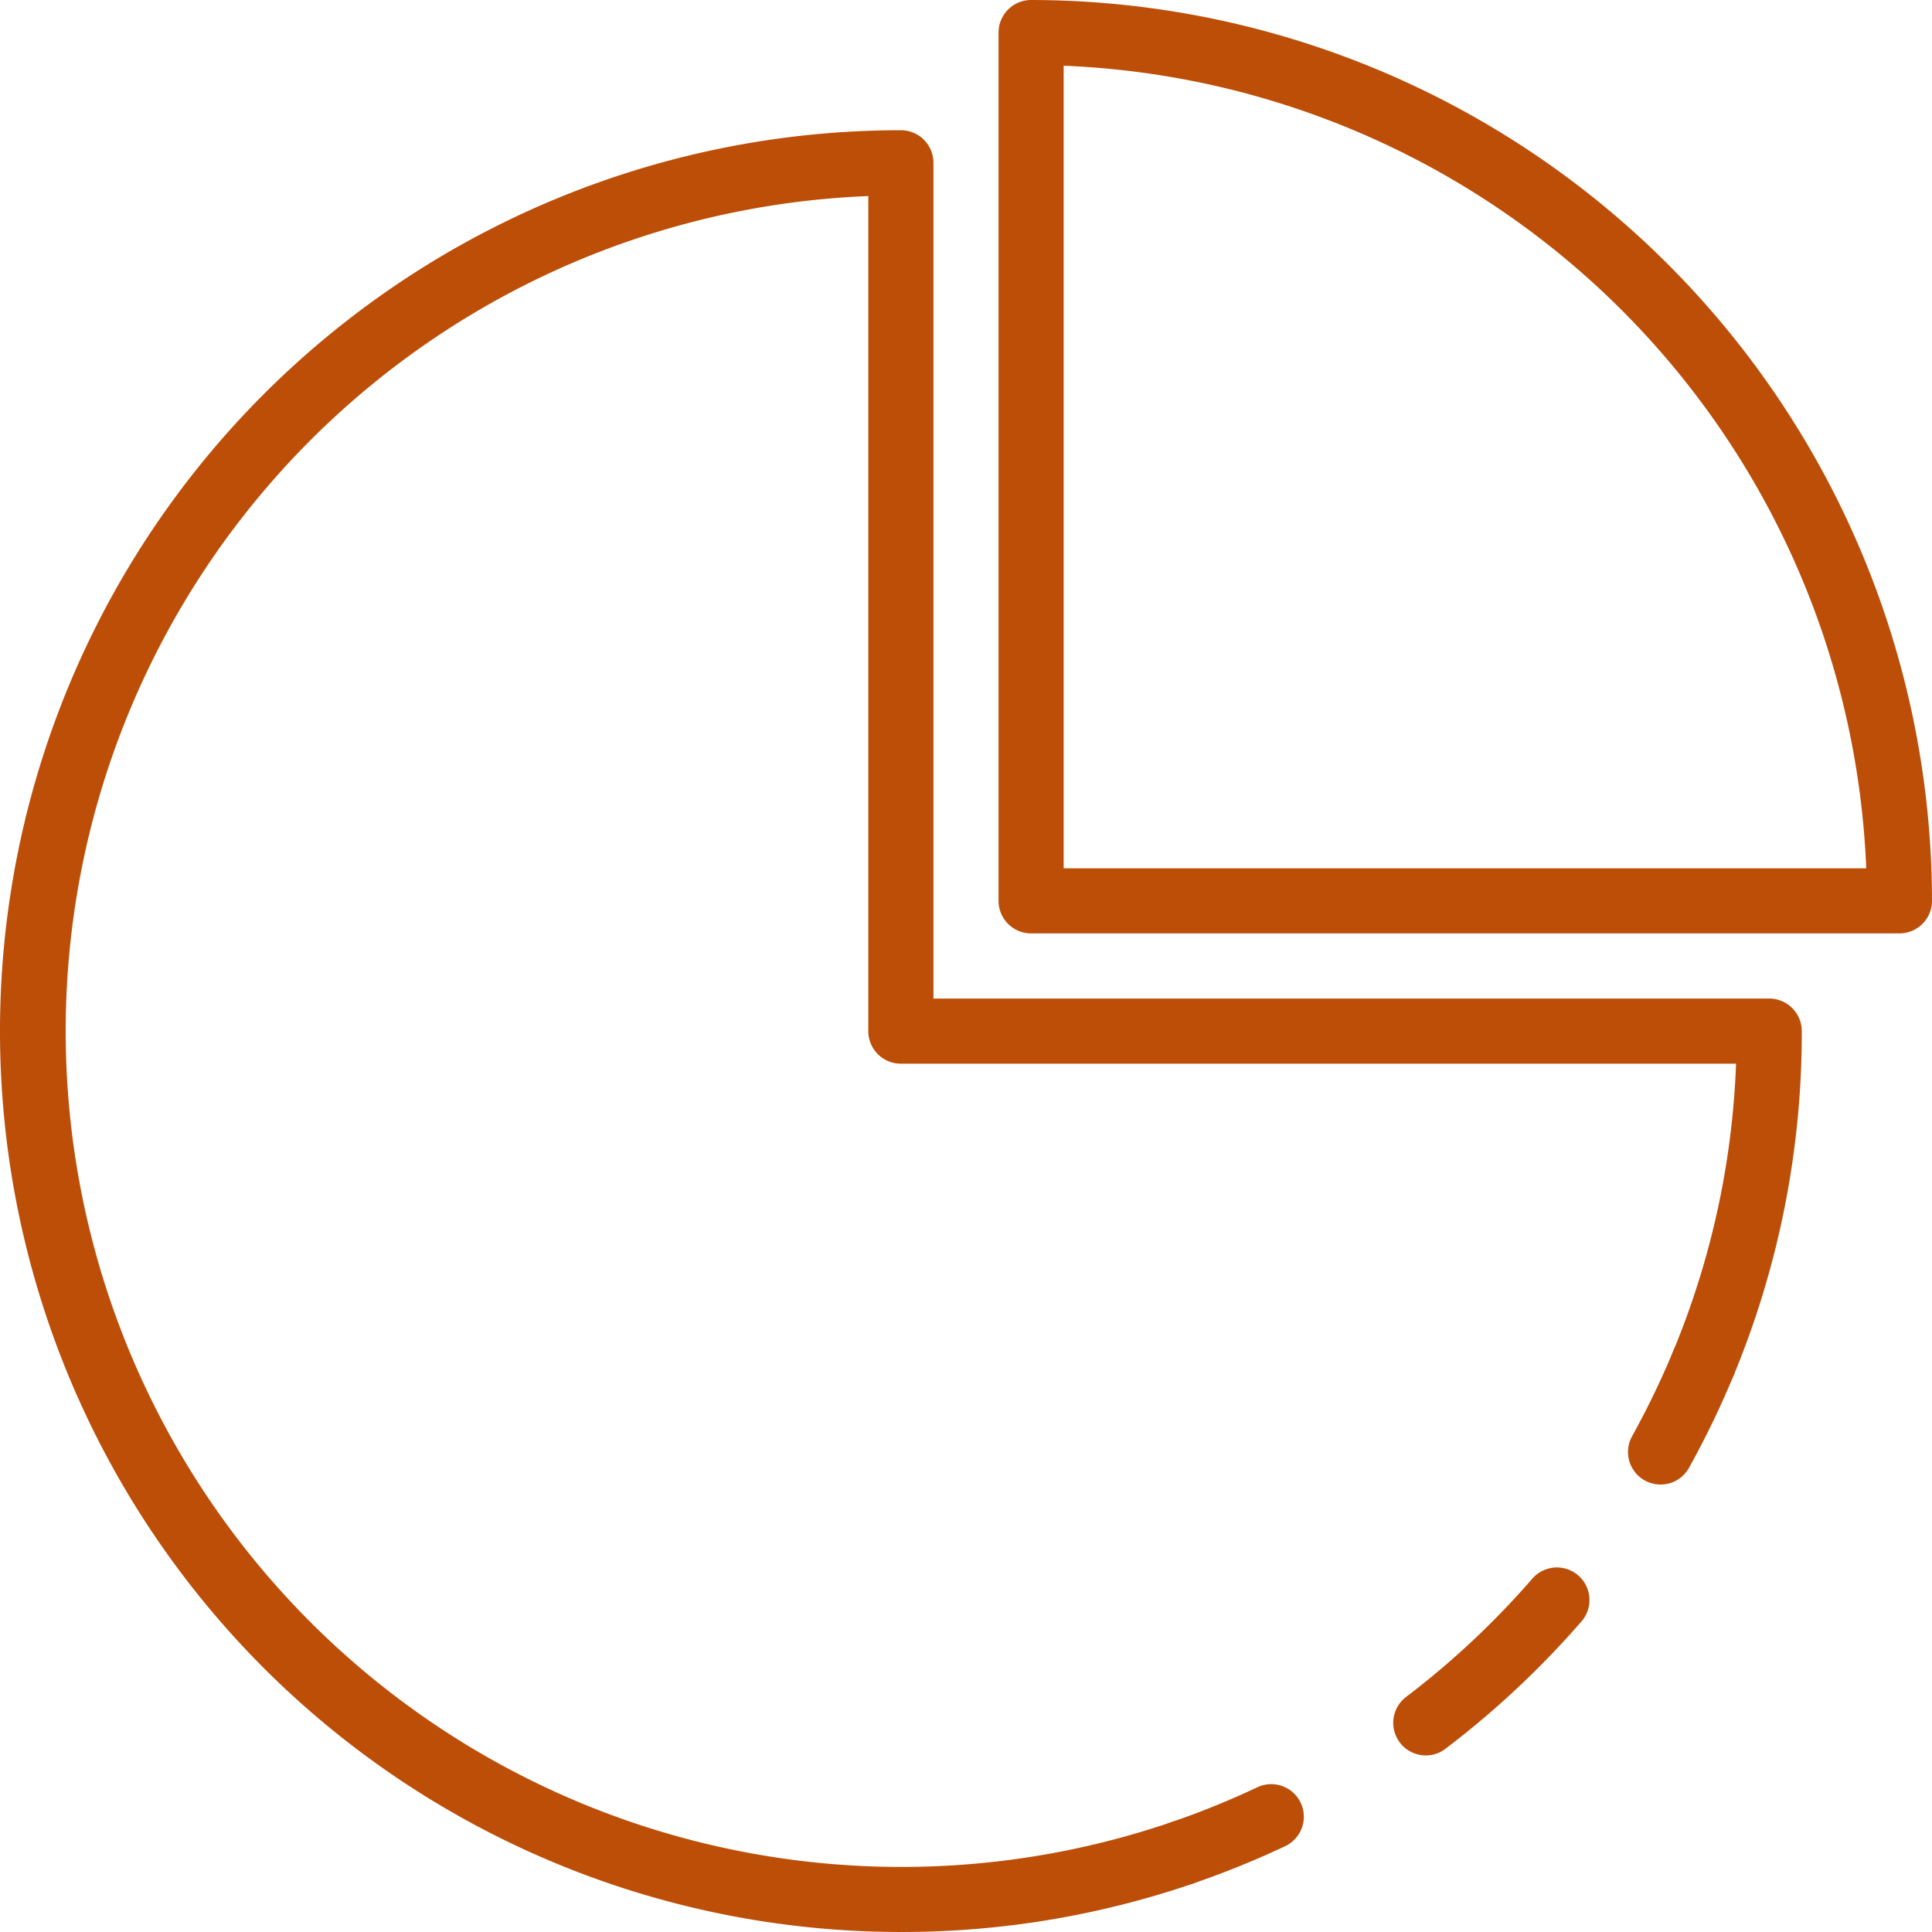
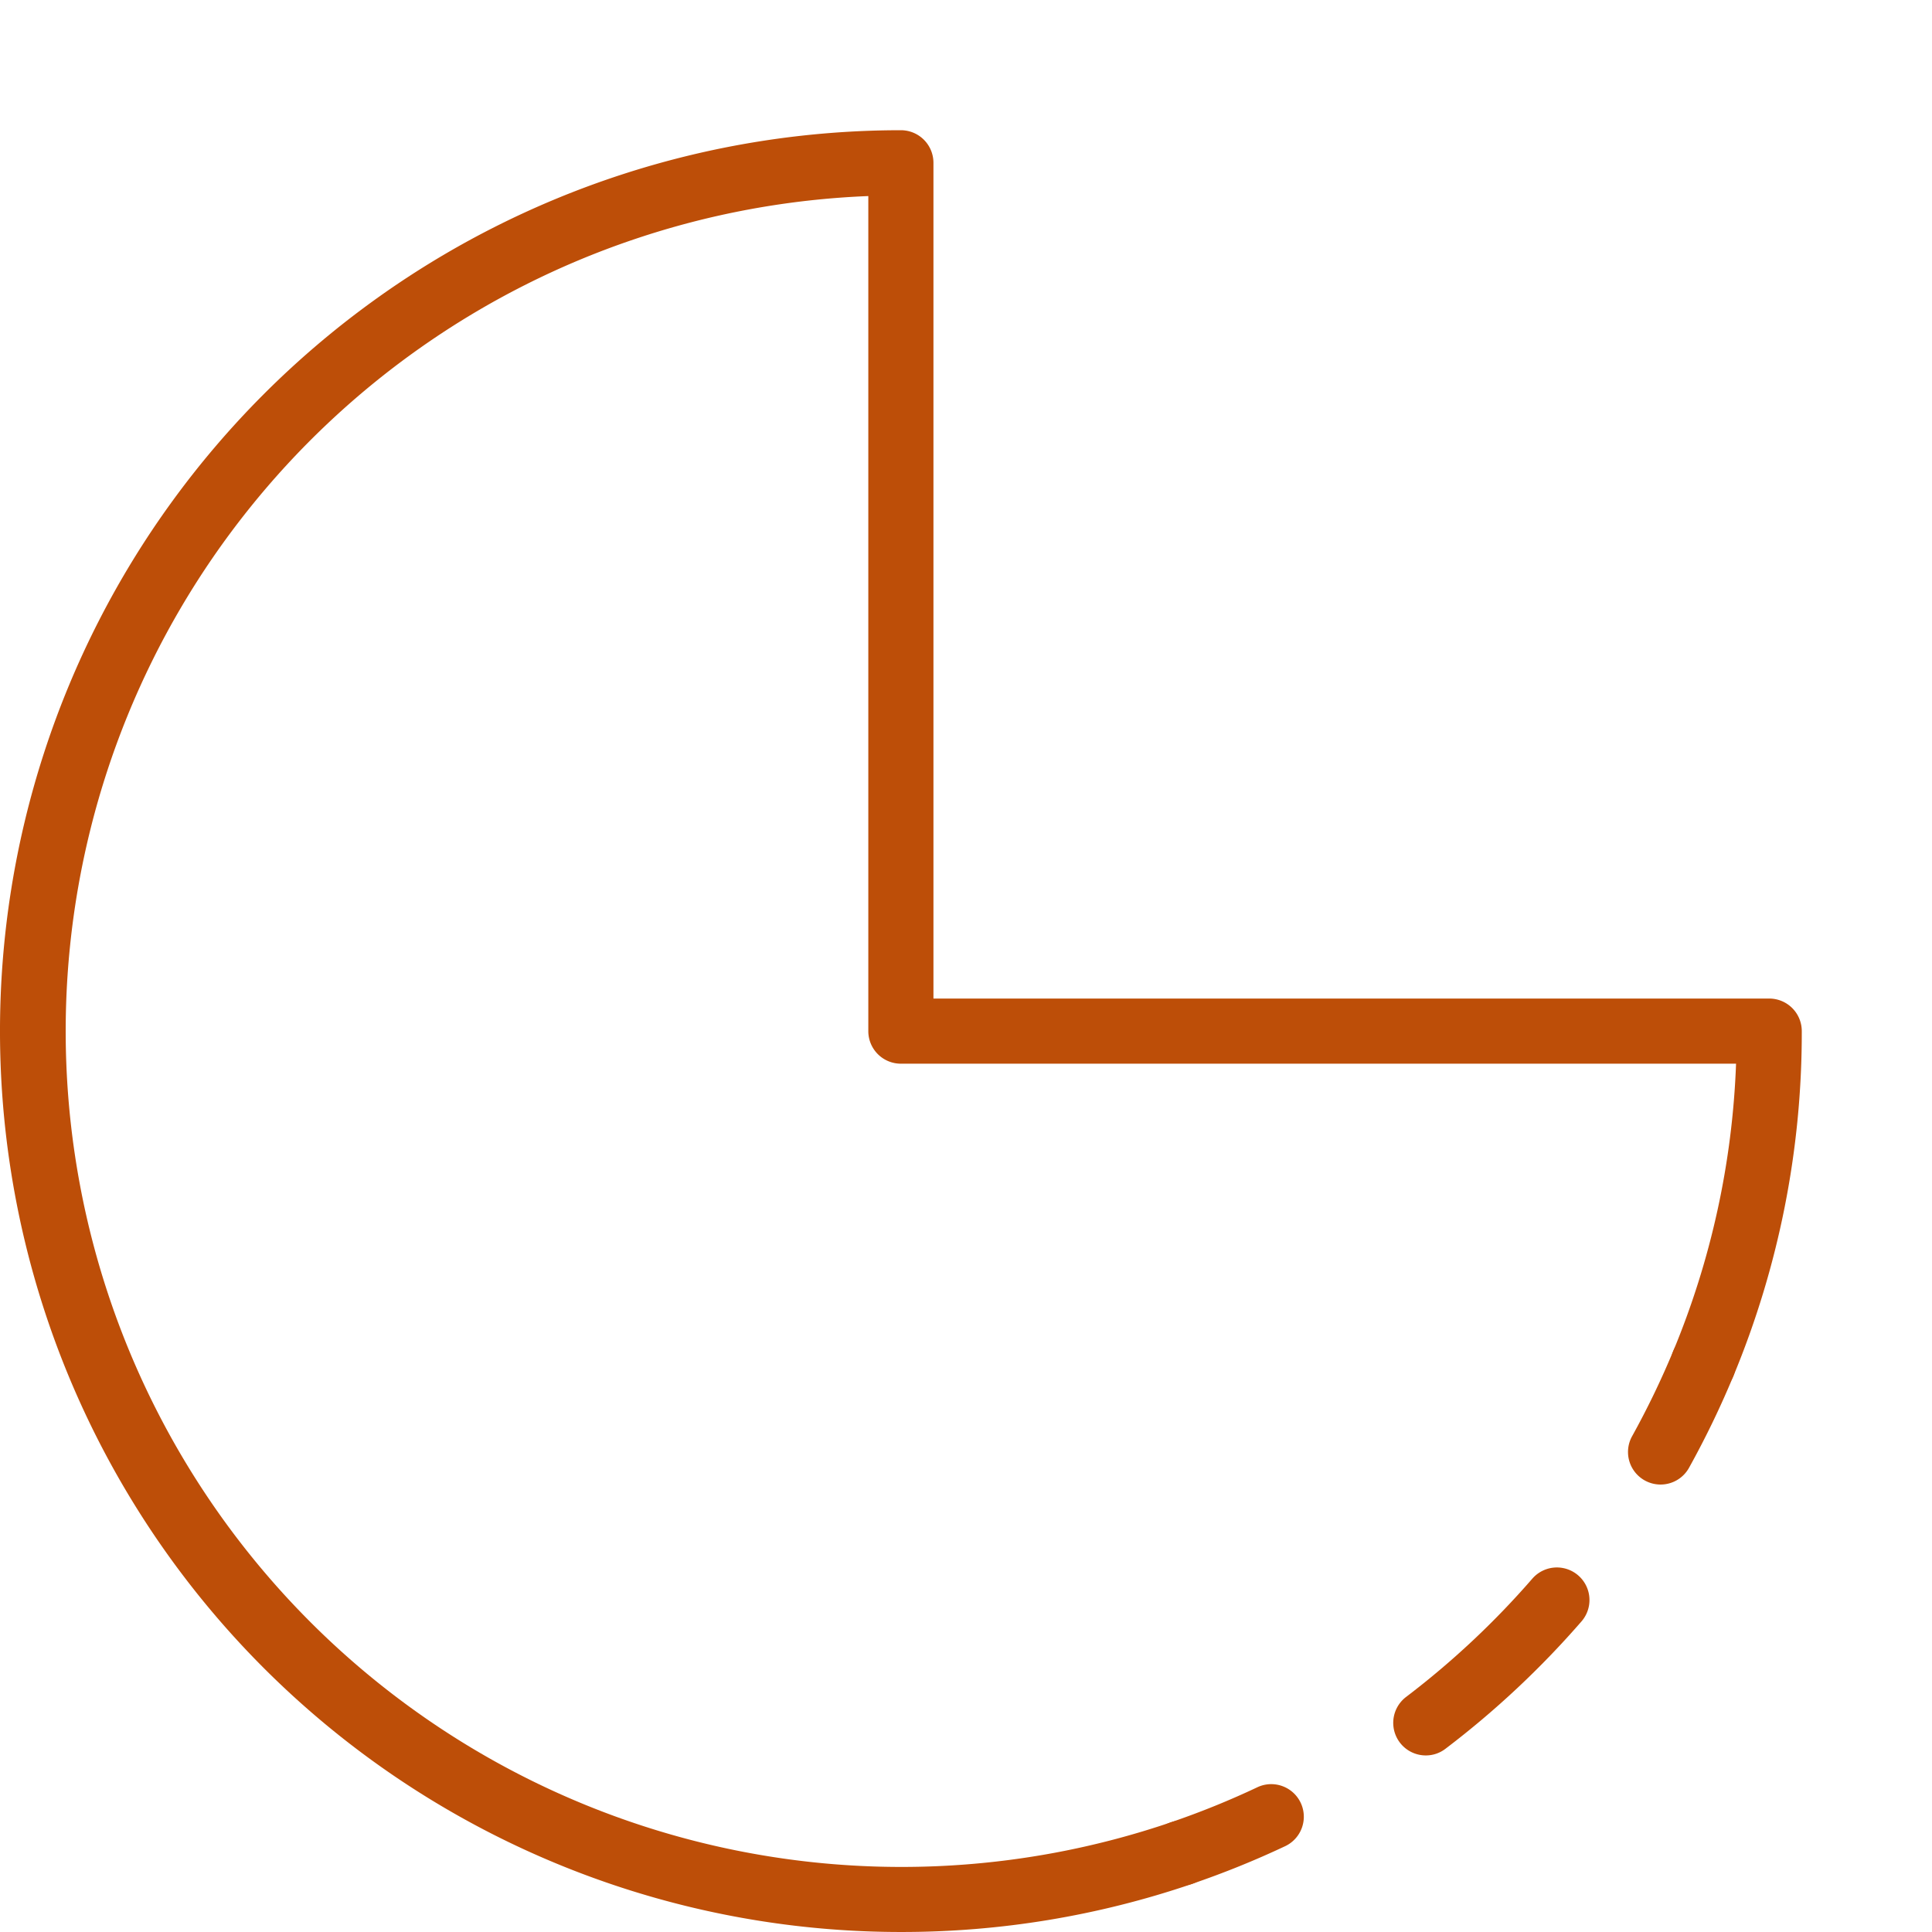
<svg xmlns="http://www.w3.org/2000/svg" width="150.026" height="150.026" viewBox="0 0 150.026 150.026">
  <g id="icon-chart" transform="translate(-201.228 -202.065)">
-     <path id="Path_10" data-name="Path 10" d="M289.762,274.546H222.335a2.529,2.529,0,0,1-2.529-2.525V204.594a2.53,2.53,0,0,1,2.529-2.529,70.036,70.036,0,0,1,69.956,69.956A2.527,2.527,0,0,1,289.762,274.546Zm-64.9-5.054h62.323a64.991,64.991,0,0,0-62.323-62.323Z" transform="translate(58.962 0)" fill="#bd4e08" />
    <path id="Path_11" data-name="Path 11" d="M225.129,243.16a2.527,2.527,0,0,1-.814-4.921,64.38,64.38,0,0,0,6.762-2.742,2.53,2.53,0,0,1,2.162,4.574,69.821,69.821,0,0,1-7.3,2.955A2.517,2.517,0,0,1,225.129,243.16Z" transform="translate(67.826 105.337)" fill="#bd4e08" />
    <path id="Path_12" data-name="Path 12" d="M229.679,245.845a2.529,2.529,0,0,1-1.532-4.541,65.381,65.381,0,0,0,9.825-9.211,2.53,2.53,0,0,1,3.823,3.314,70.3,70.3,0,0,1-10.589,9.921A2.492,2.492,0,0,1,229.679,245.845Z" transform="translate(82.267 92.535)" fill="#bd4e08" />
    <path id="Path_13" data-name="Path 13" d="M234.045,238.725a2.526,2.526,0,0,1-2.208-3.756,65.691,65.691,0,0,0,3.176-6.574,2.529,2.529,0,1,1,4.67,1.941,70.1,70.1,0,0,1-3.427,7.087A2.523,2.523,0,0,1,234.045,238.725Z" transform="translate(96.131 78.619)" fill="#bd4e08" />
    <path id="Path_14" data-name="Path 14" d="M271.184,344.4a69.956,69.956,0,1,1,0-139.913,2.53,2.53,0,0,1,2.529,2.529v64.9h64.9a2.528,2.528,0,0,1,2.529,2.529,69.522,69.522,0,0,1-5.326,26.821,2.529,2.529,0,0,1-4.67-1.941,64.348,64.348,0,0,0,4.892-22.351H271.184a2.528,2.528,0,0,1-2.529-2.529V209.6a64.9,64.9,0,1,0,23.482,126.289,2.529,2.529,0,1,1,1.632,4.787A69.789,69.789,0,0,1,271.184,344.4Z" transform="translate(0 7.69)" fill="#bd4e08" />
  </g>
</svg>